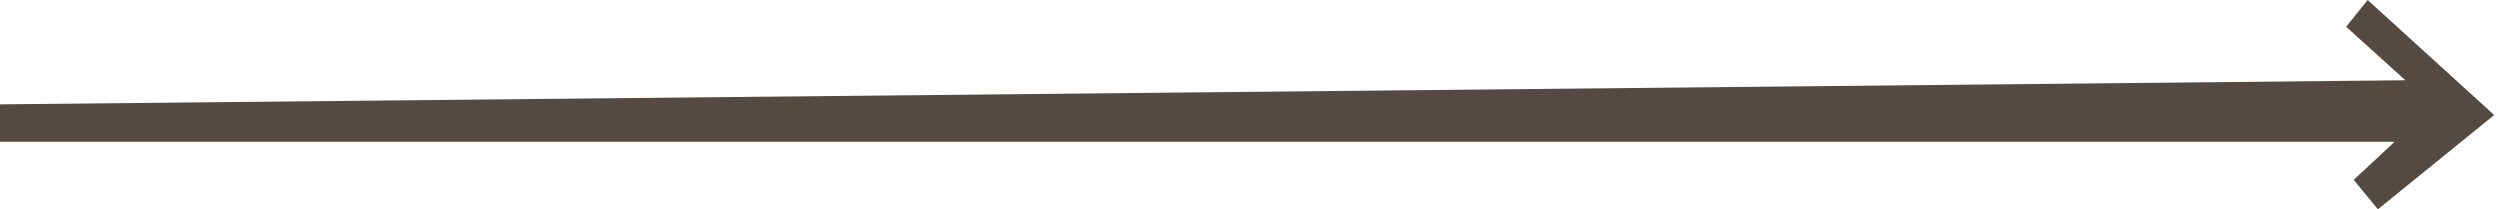
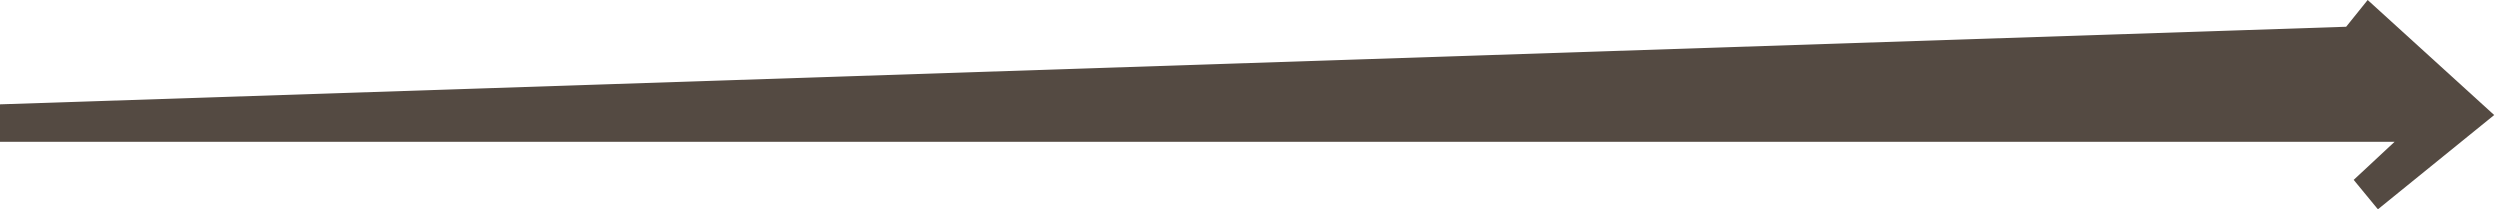
<svg xmlns="http://www.w3.org/2000/svg" width="215" height="18" viewBox="0 0 215 18" fill="none">
-   <path d="M0 12.194V8.973L206.861 6.902L201.769 2.301L203.62 0L214.5 9.893L204.5 18L202.417 15.469L205.935 12.194H0Z" fill="#544A42" />
+   <path d="M0 12.194V8.973L201.769 2.301L203.62 0L214.5 9.893L204.5 18L202.417 15.469L205.935 12.194H0Z" fill="#544A42" />
</svg>